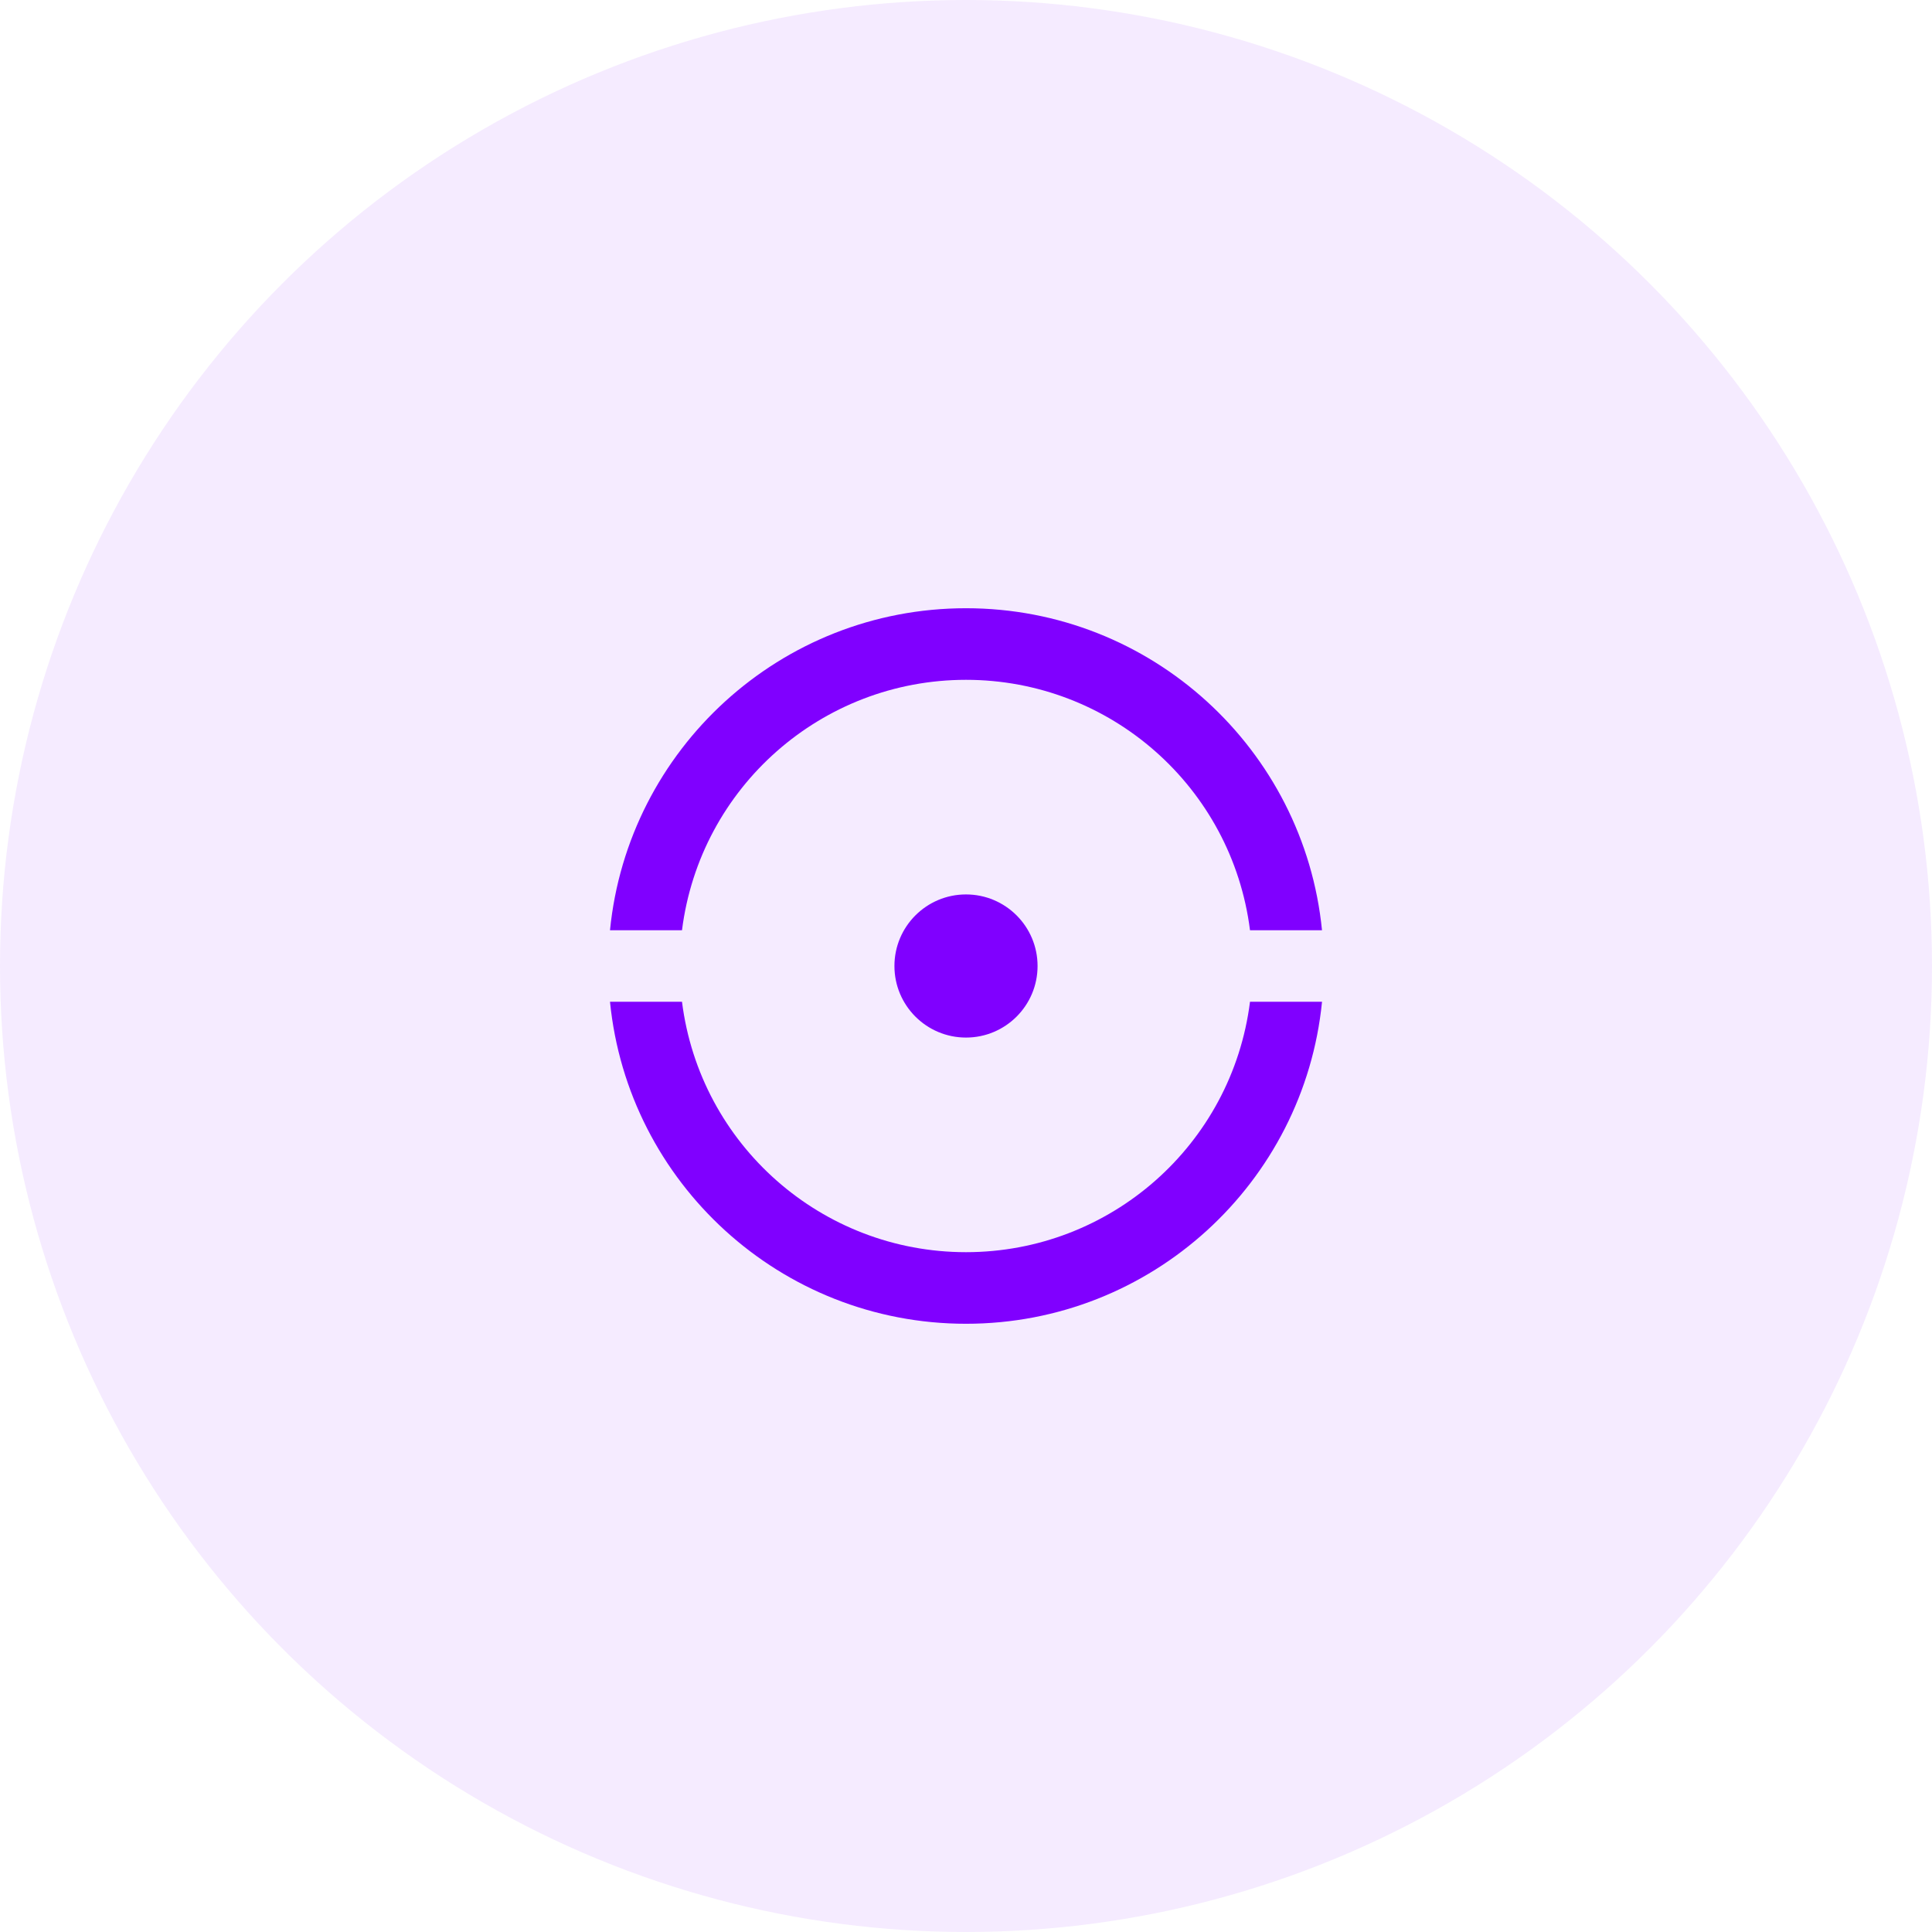
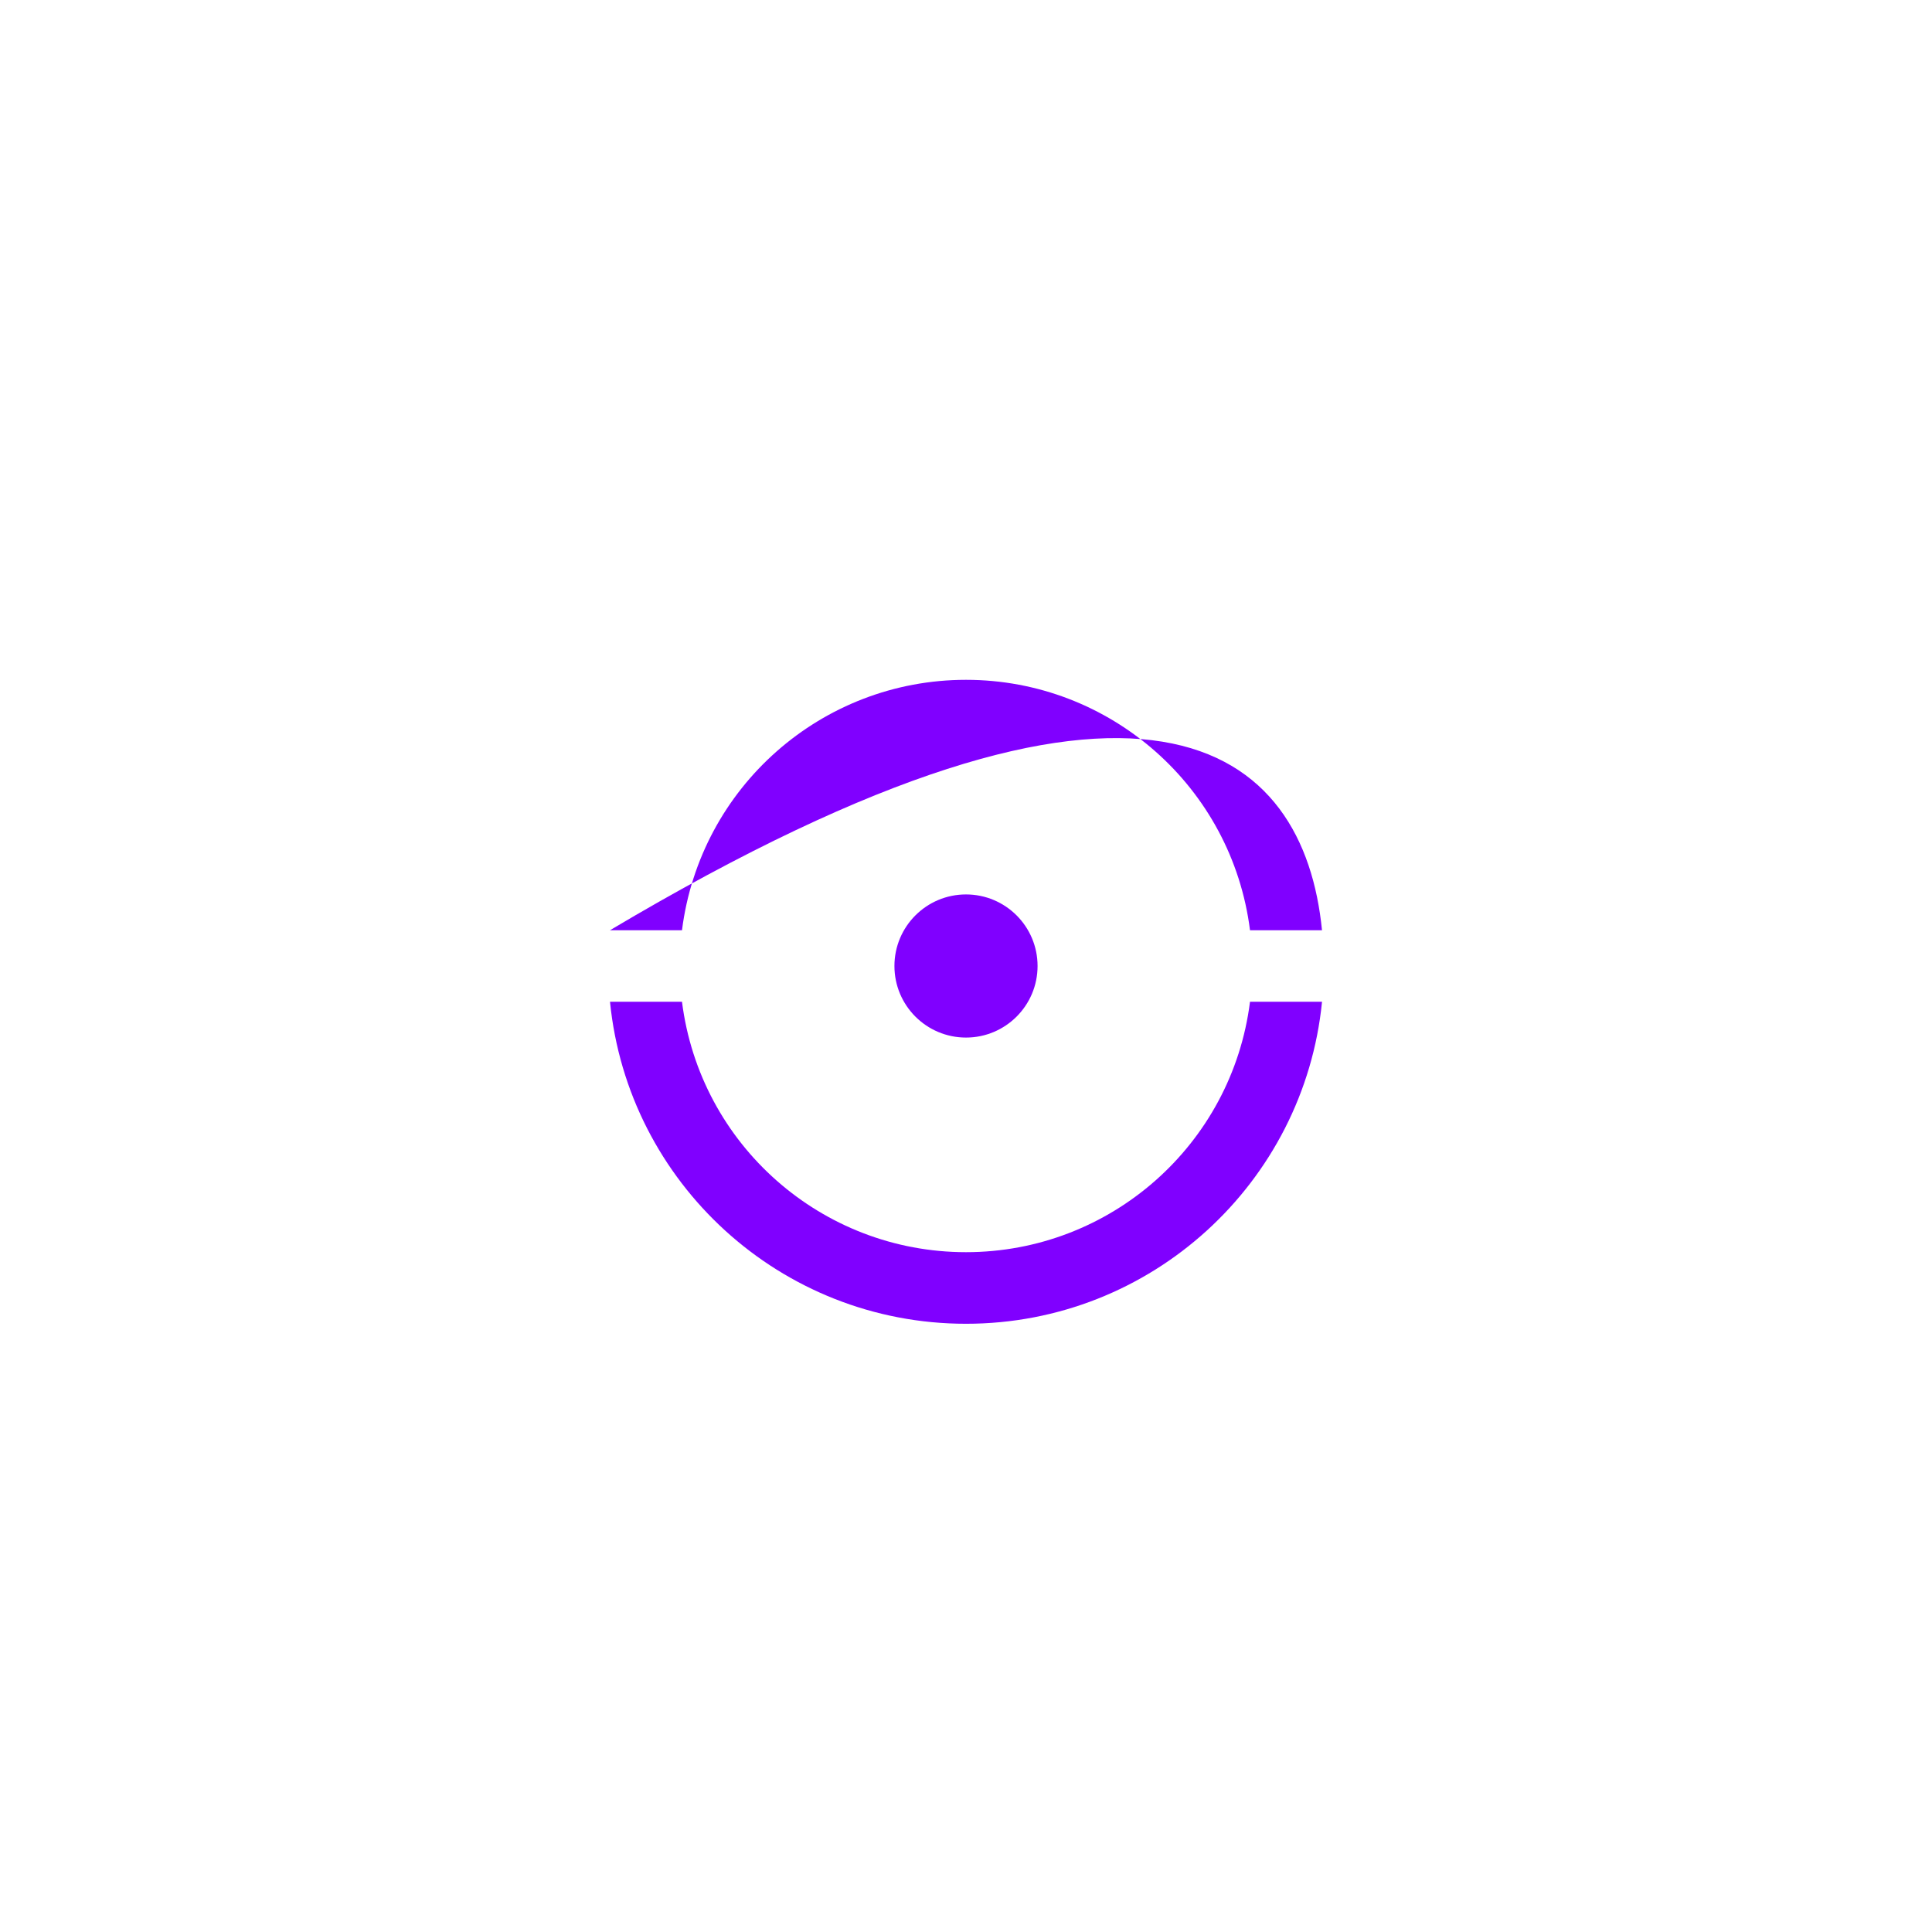
<svg xmlns="http://www.w3.org/2000/svg" width="72px" height="72px" viewBox="0 0 72 72">
  <title>Group 6</title>
  <g id="Page-1" stroke="none" stroke-width="1" fill="none" fill-rule="evenodd">
    <g id="Desktop-1200" transform="translate(-152, -1117)">
      <g id="Group-6" transform="translate(152, 1117)">
-         <circle id="Oval" fill-opacity="0.08" fill="#8000FF" cx="36" cy="36" r="36" />
        <g id="Group" transform="translate(20, 20)">
          <polygon id="Path" points="0 0 32 0 32 32 0 32" />
-           <path d="M2.733,17.333 L5.416,17.333 C6.089,22.666 10.625,26.665 16,26.665 C21.375,26.665 25.911,22.666 26.584,17.333 L29.268,17.333 C28.599,24.071 22.913,29.333 16,29.333 C9.087,29.333 3.401,24.071 2.733,17.333 Z M2.733,14.667 C3.4,7.929 9.085,2.667 16,2.667 C22.915,2.667 28.599,7.929 29.267,14.667 L26.584,14.667 C25.911,9.334 21.375,5.335 16,5.335 C10.625,5.335 6.089,9.334 5.416,14.667 L2.732,14.667 L2.733,14.667 Z M16,18.667 C14.527,18.667 13.333,17.473 13.333,16 C13.333,14.527 14.527,13.333 16,13.333 C17.473,13.333 18.667,14.527 18.667,16 C18.667,17.473 17.473,18.667 16,18.667 Z" id="Shape" fill="#8000FF" fill-rule="nonzero" />
+           <path d="M2.733,17.333 L5.416,17.333 C6.089,22.666 10.625,26.665 16,26.665 C21.375,26.665 25.911,22.666 26.584,17.333 L29.268,17.333 C28.599,24.071 22.913,29.333 16,29.333 C9.087,29.333 3.401,24.071 2.733,17.333 Z M2.733,14.667 C22.915,2.667 28.599,7.929 29.267,14.667 L26.584,14.667 C25.911,9.334 21.375,5.335 16,5.335 C10.625,5.335 6.089,9.334 5.416,14.667 L2.732,14.667 L2.733,14.667 Z M16,18.667 C14.527,18.667 13.333,17.473 13.333,16 C13.333,14.527 14.527,13.333 16,13.333 C17.473,13.333 18.667,14.527 18.667,16 C18.667,17.473 17.473,18.667 16,18.667 Z" id="Shape" fill="#8000FF" fill-rule="nonzero" />
        </g>
      </g>
    </g>
  </g>
</svg>